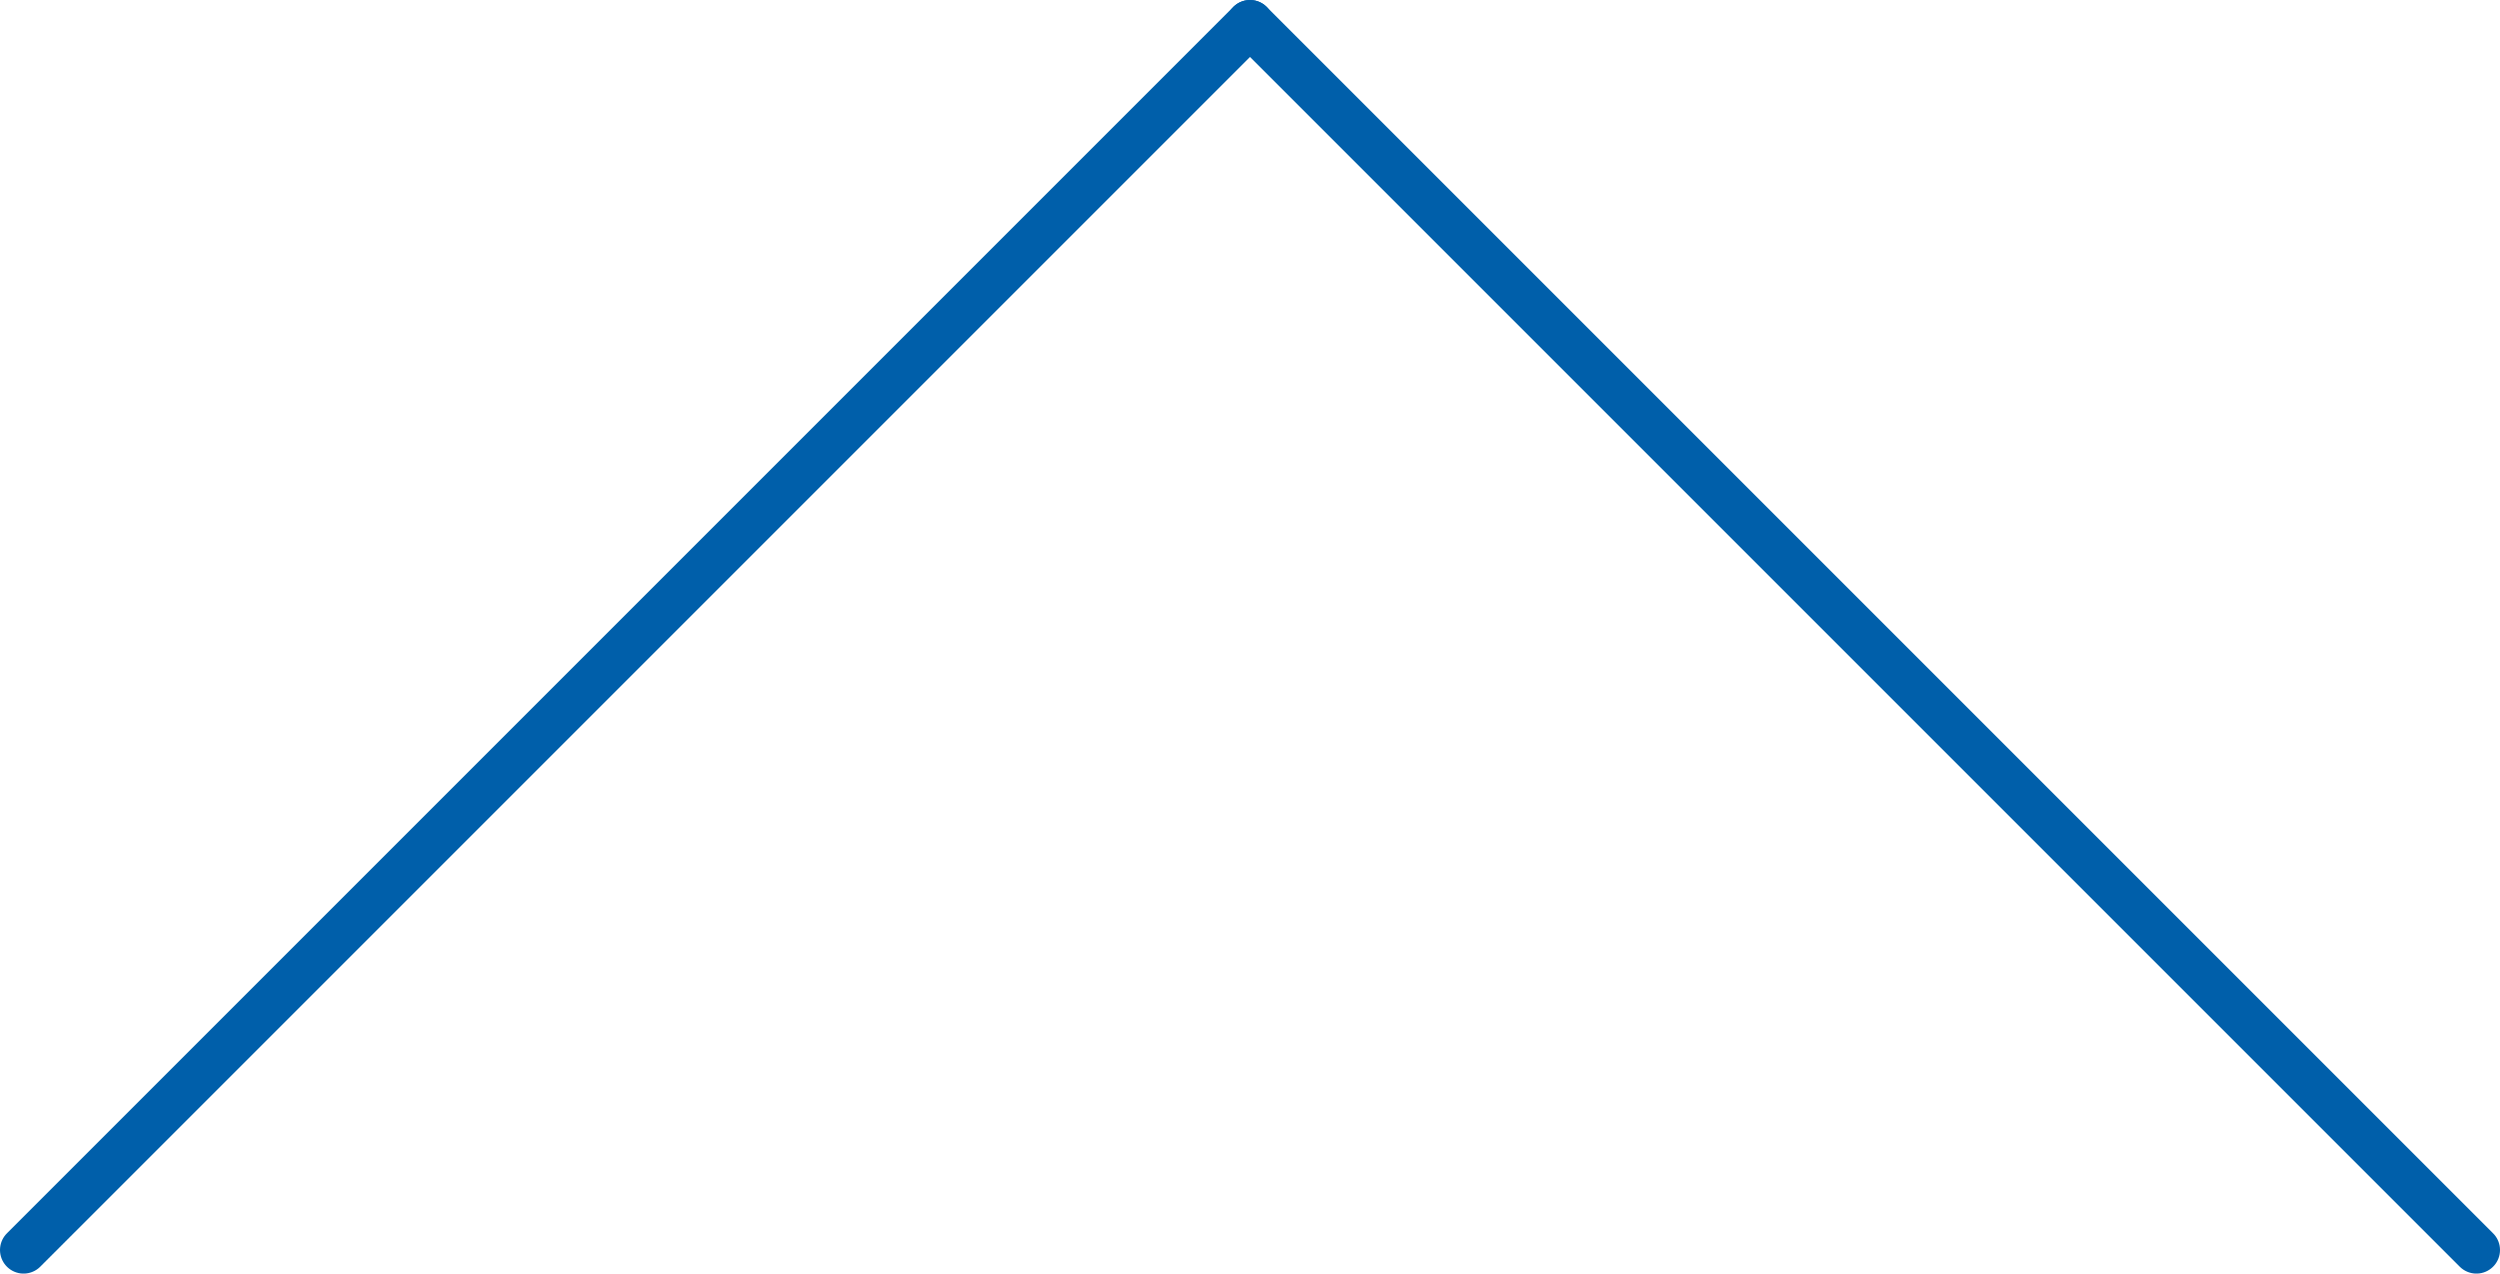
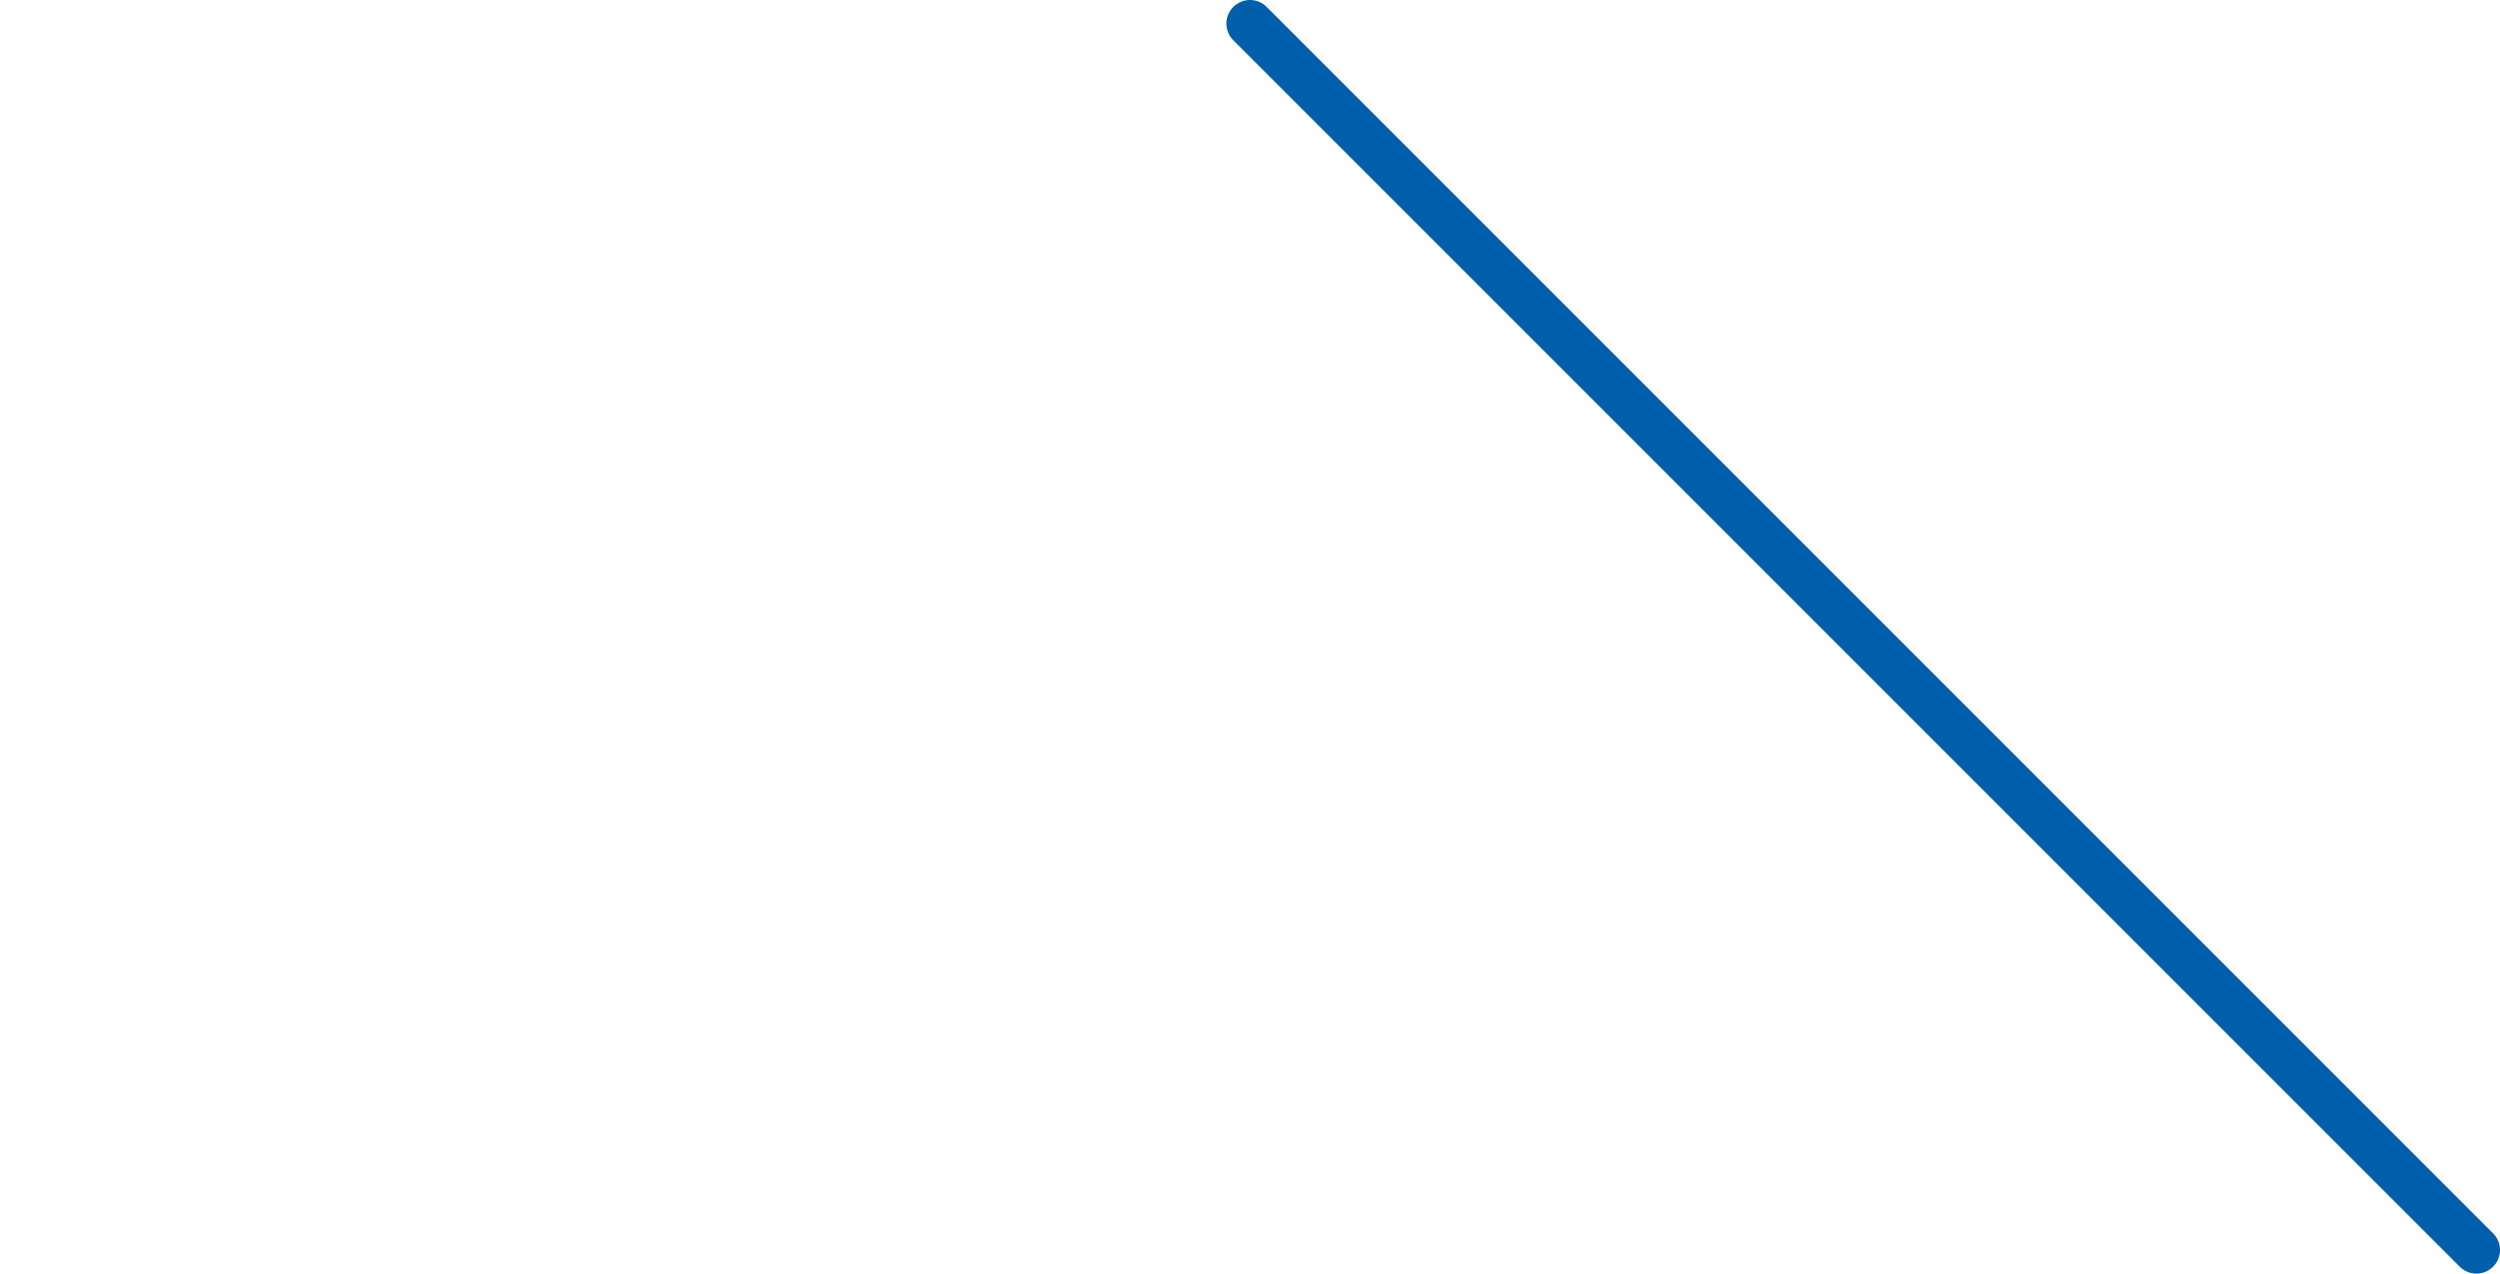
<svg xmlns="http://www.w3.org/2000/svg" id="_レイヤー_2" viewBox="0 0 53 27">
  <g id="_レイヤー_1-2">
-     <line x1="26.5" y1=".5" x2=".5" y2="26.5" style="fill:none; stroke:#005faa; stroke-linecap:round; stroke-miterlimit:10;" />
    <line x1="26.5" y1=".5" x2="52.5" y2="26.5" style="fill:none; stroke:#005faa; stroke-linecap:round; stroke-miterlimit:10;" />
  </g>
</svg>